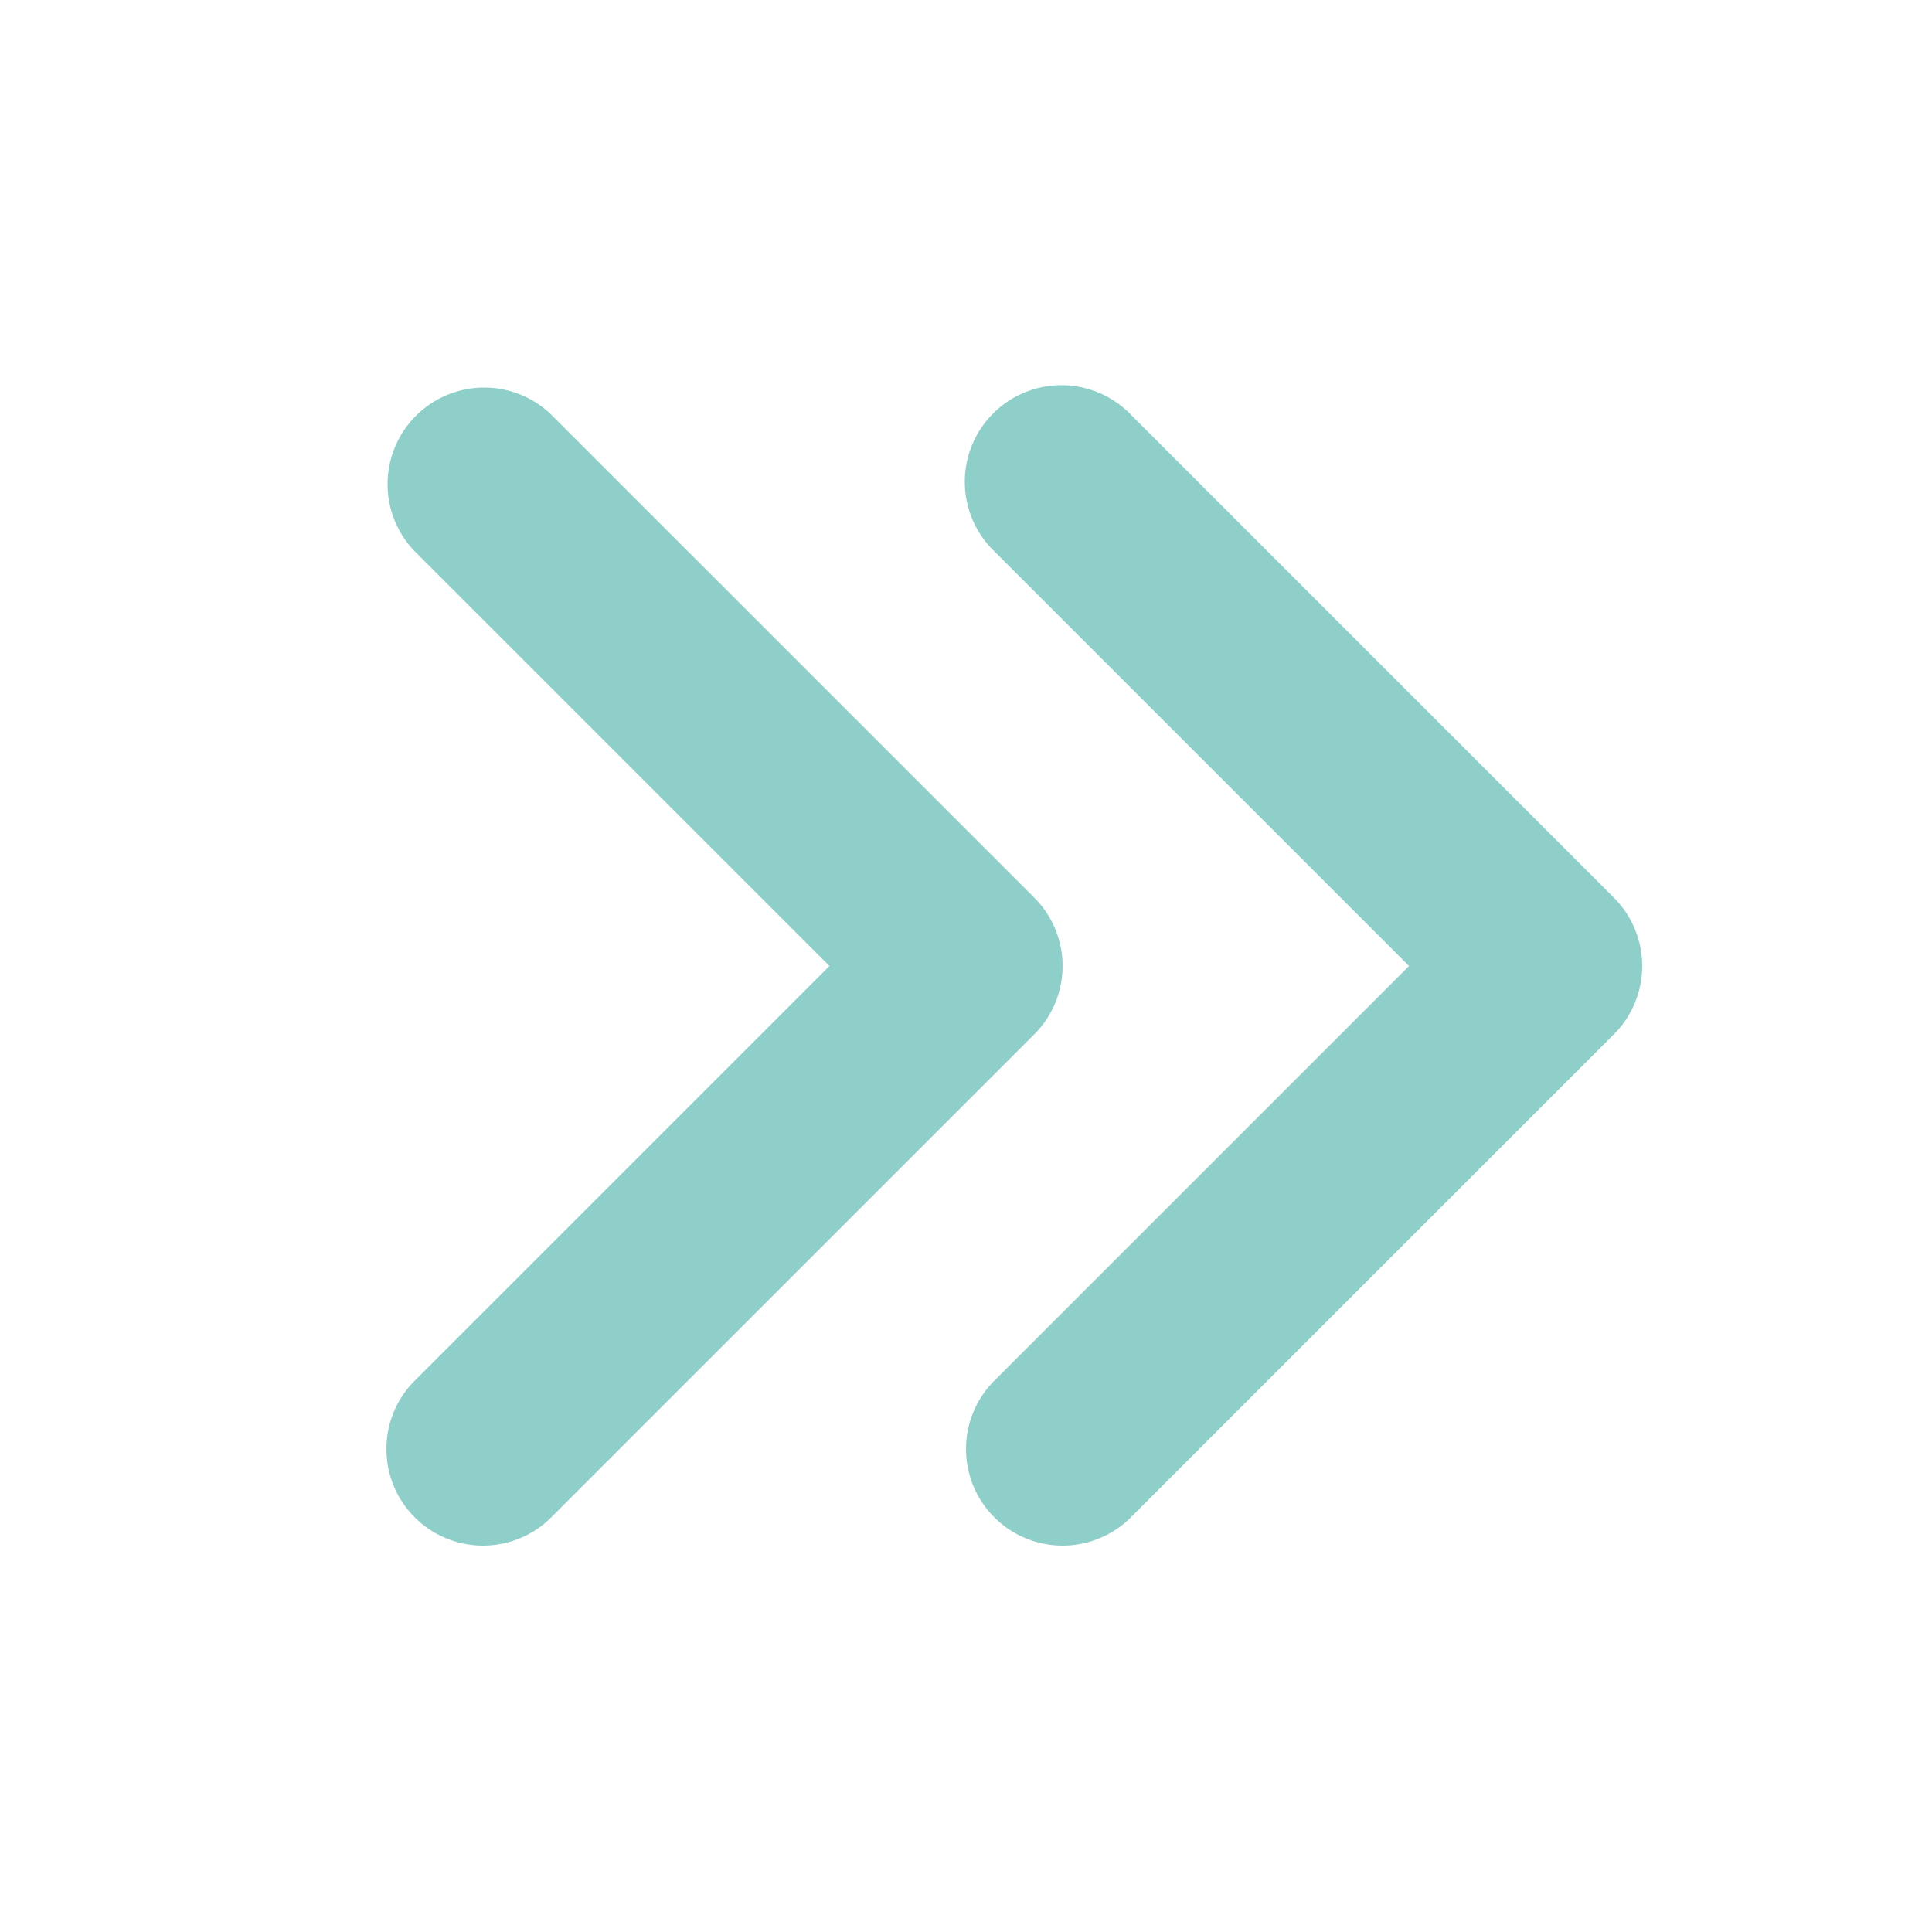
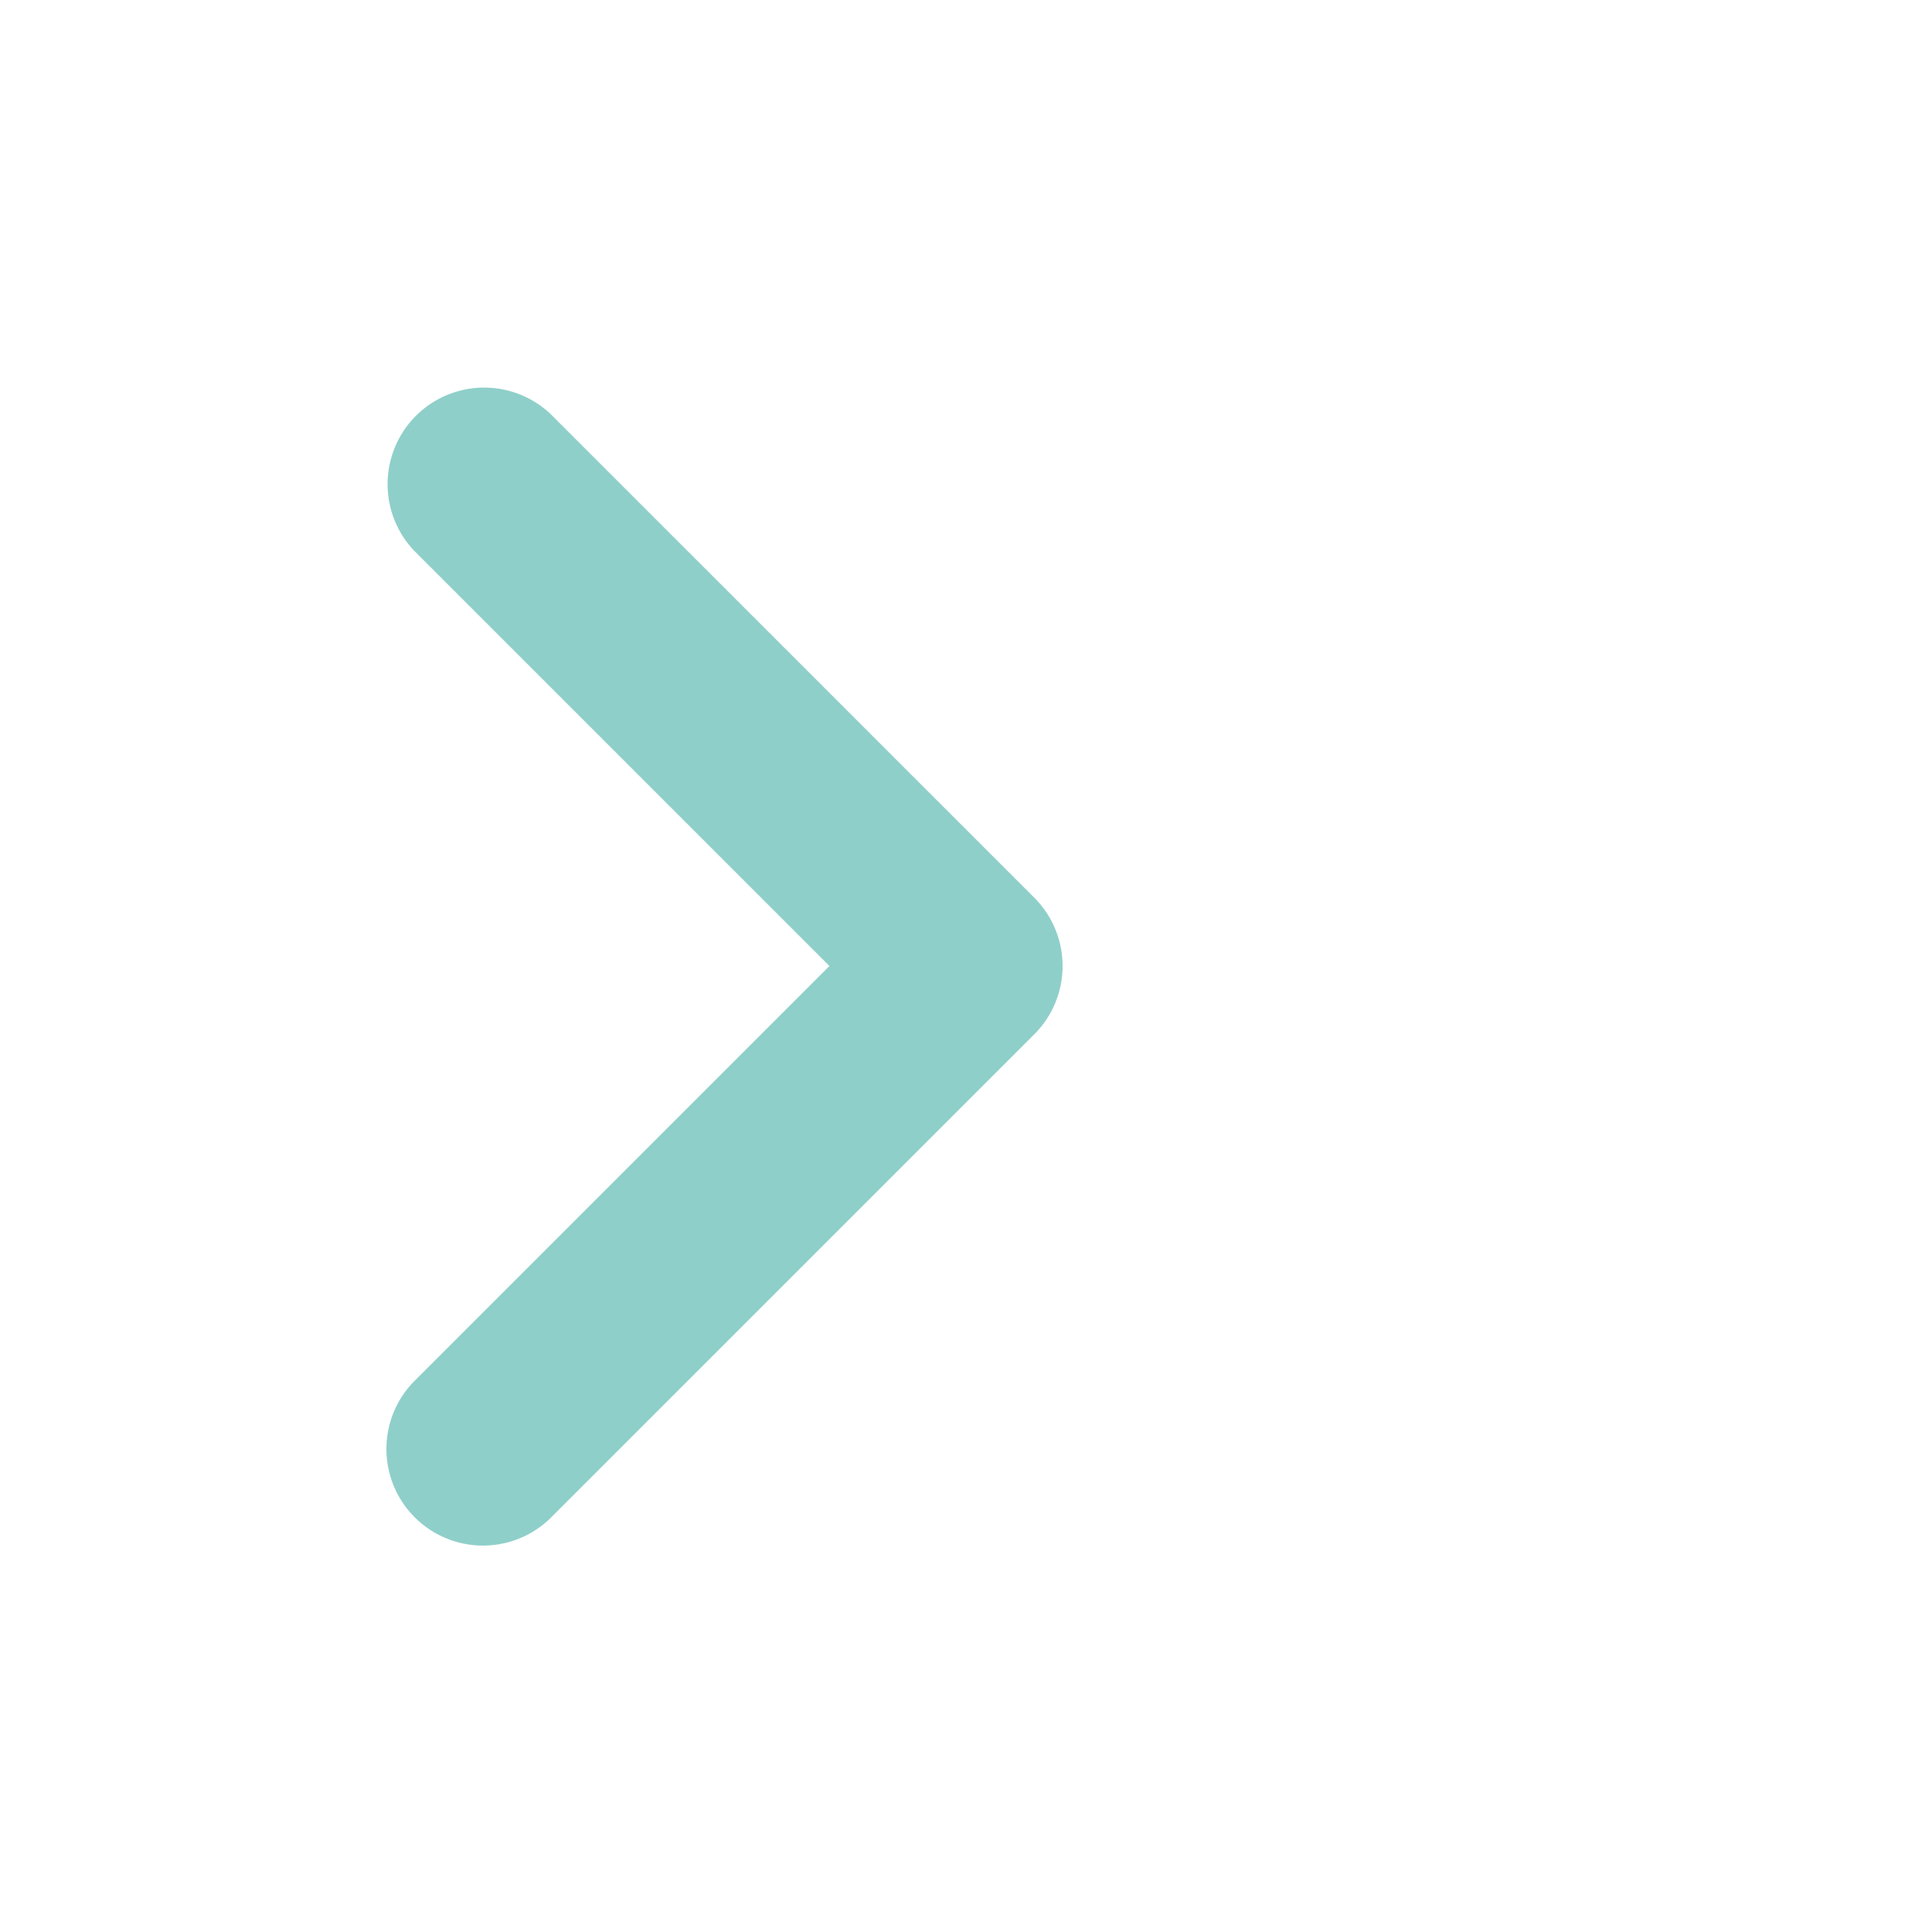
<svg xmlns="http://www.w3.org/2000/svg" fill="none" viewBox="0 0 20 20">
-   <path clip-rule="evenodd" d="M10.293 15.707a1 1 0 0 1 0-1.414L14.586 10l-4.293-4.293a1 1 0 1 1 1.414-1.414l5 5a1 1 0 0 1 0 1.414l-5 5a1 1 0 0 1-1.414 0Z" fill="#8fcfc9" fill-rule="evenodd" class="fill-374151" />
  <path clip-rule="evenodd" d="M4.293 15.707a1 1 0 0 1 0-1.414L8.586 10 4.293 5.707a1 1 0 0 1 1.414-1.414l5 5a1 1 0 0 1 0 1.414l-5 5a1 1 0 0 1-1.414 0Z" fill="#8fcfc9" fill-rule="evenodd" class="fill-374151" />
</svg>